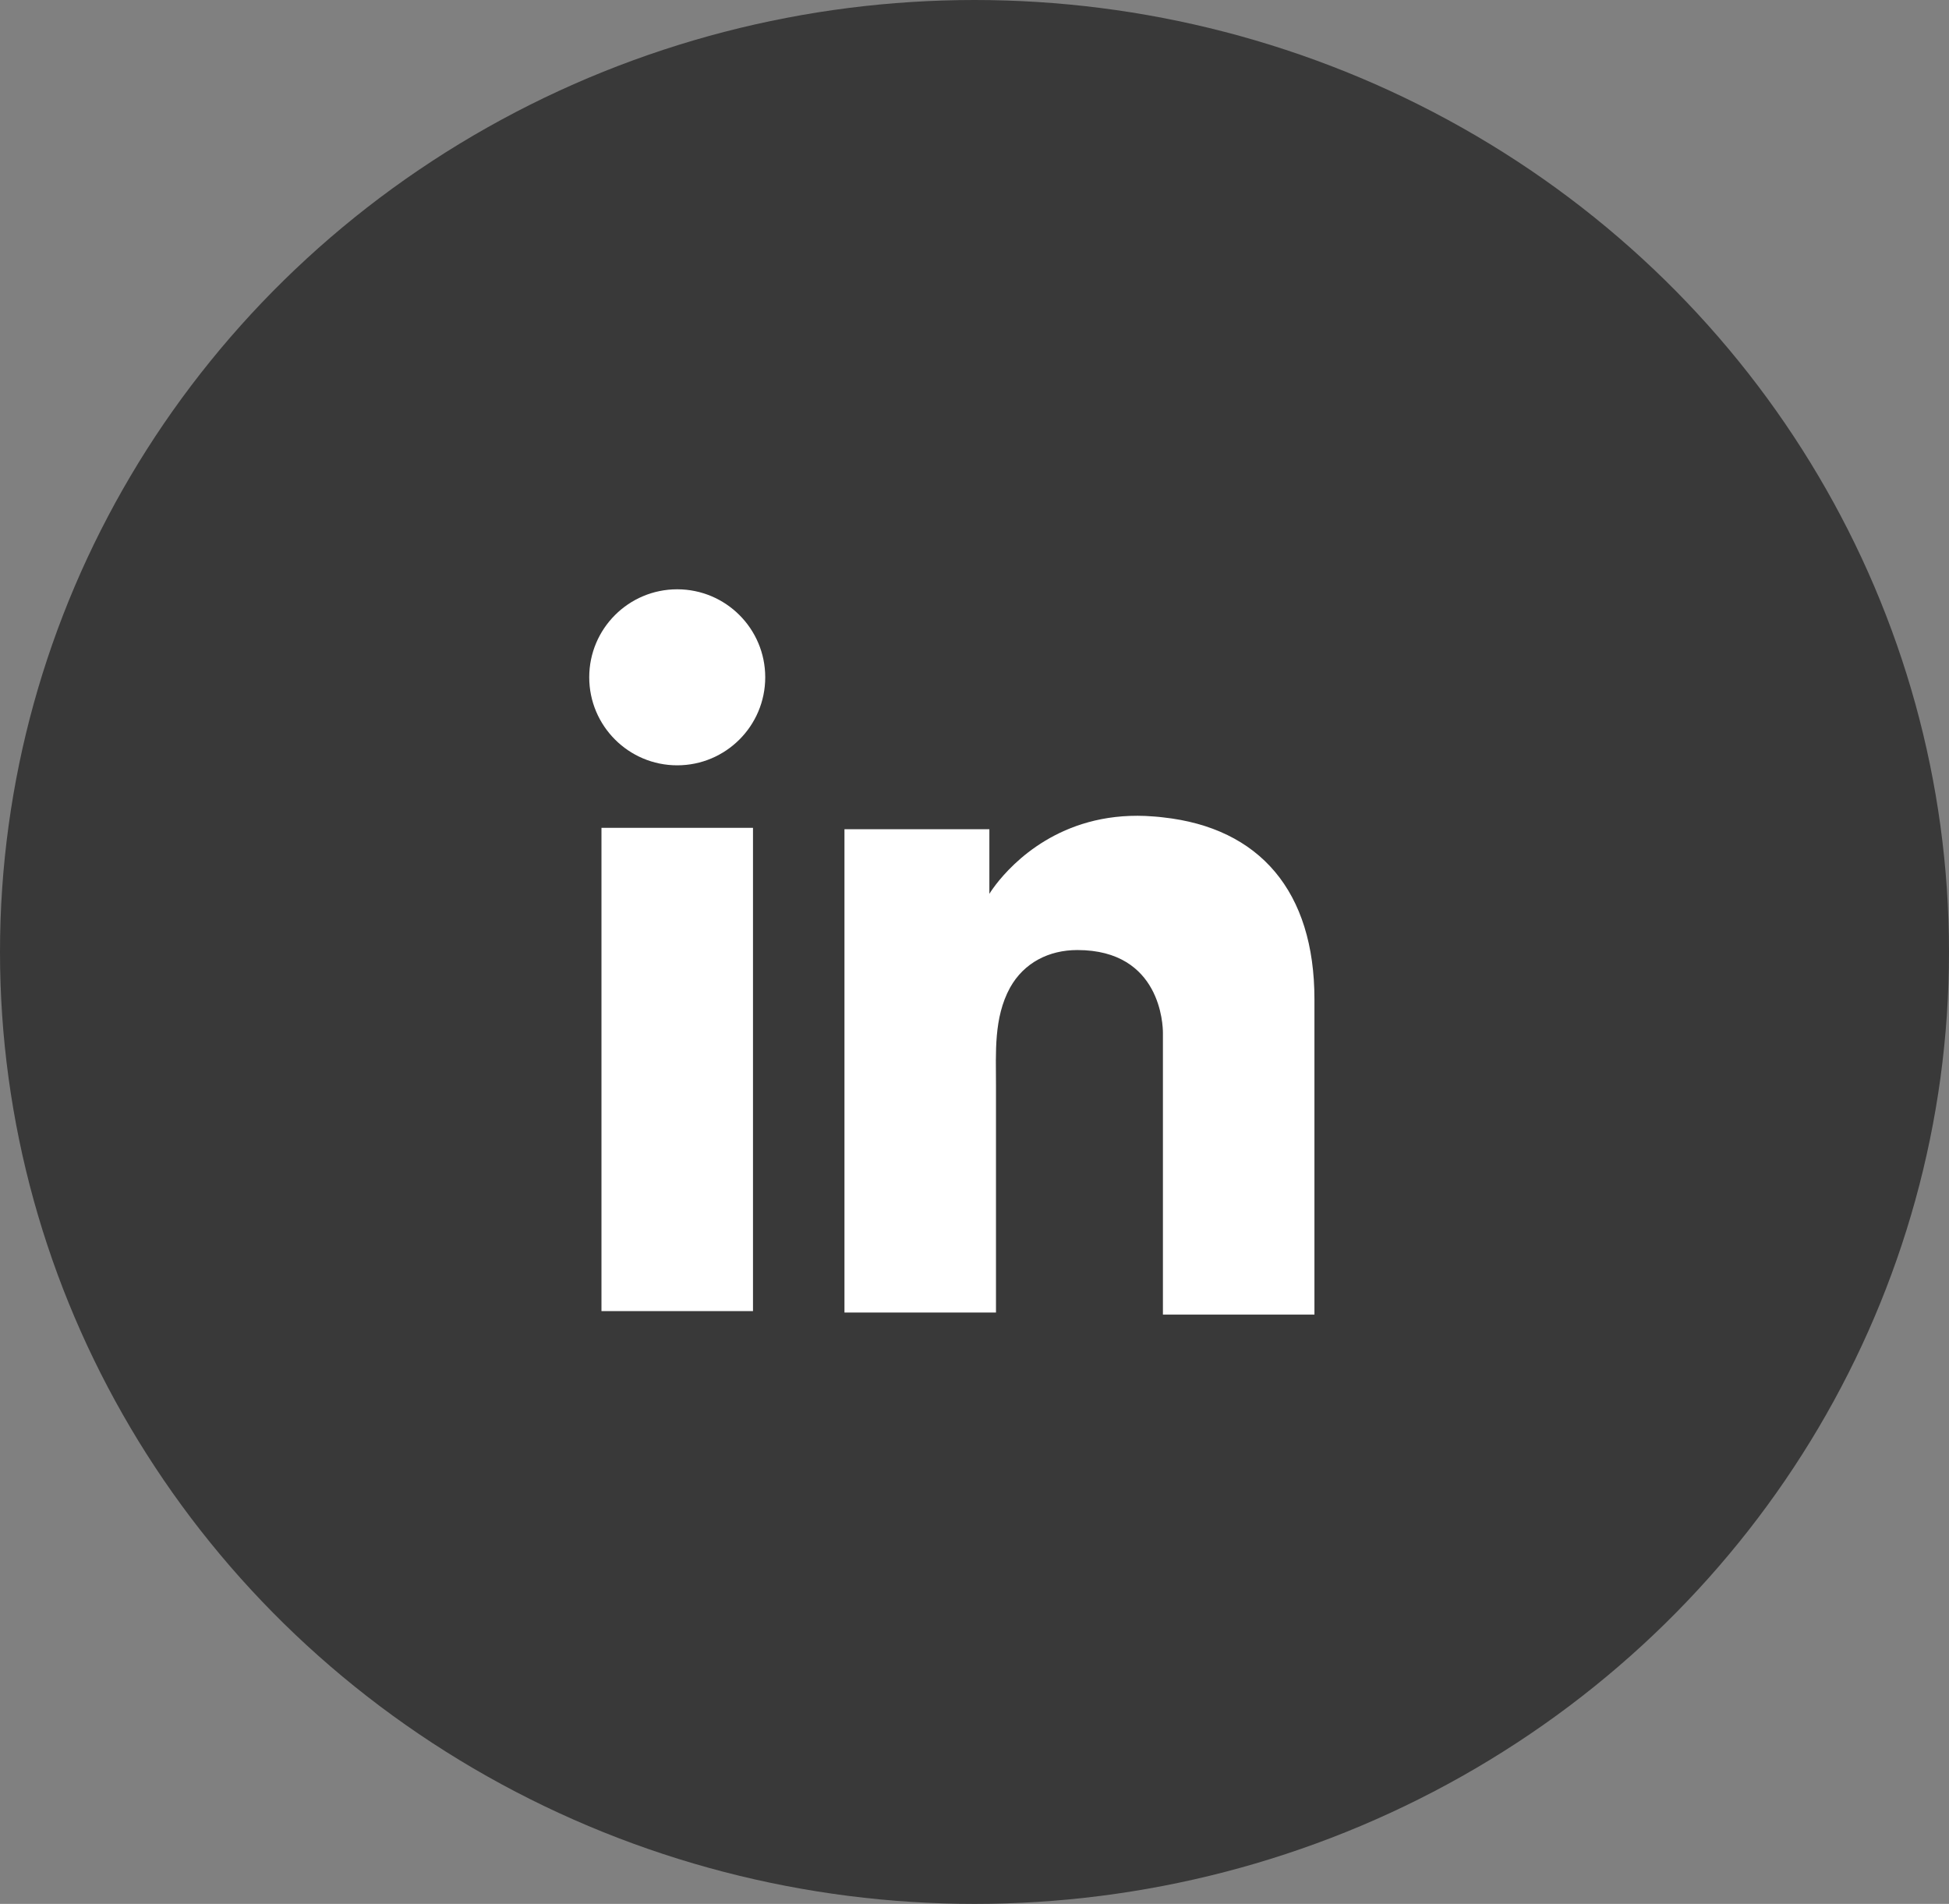
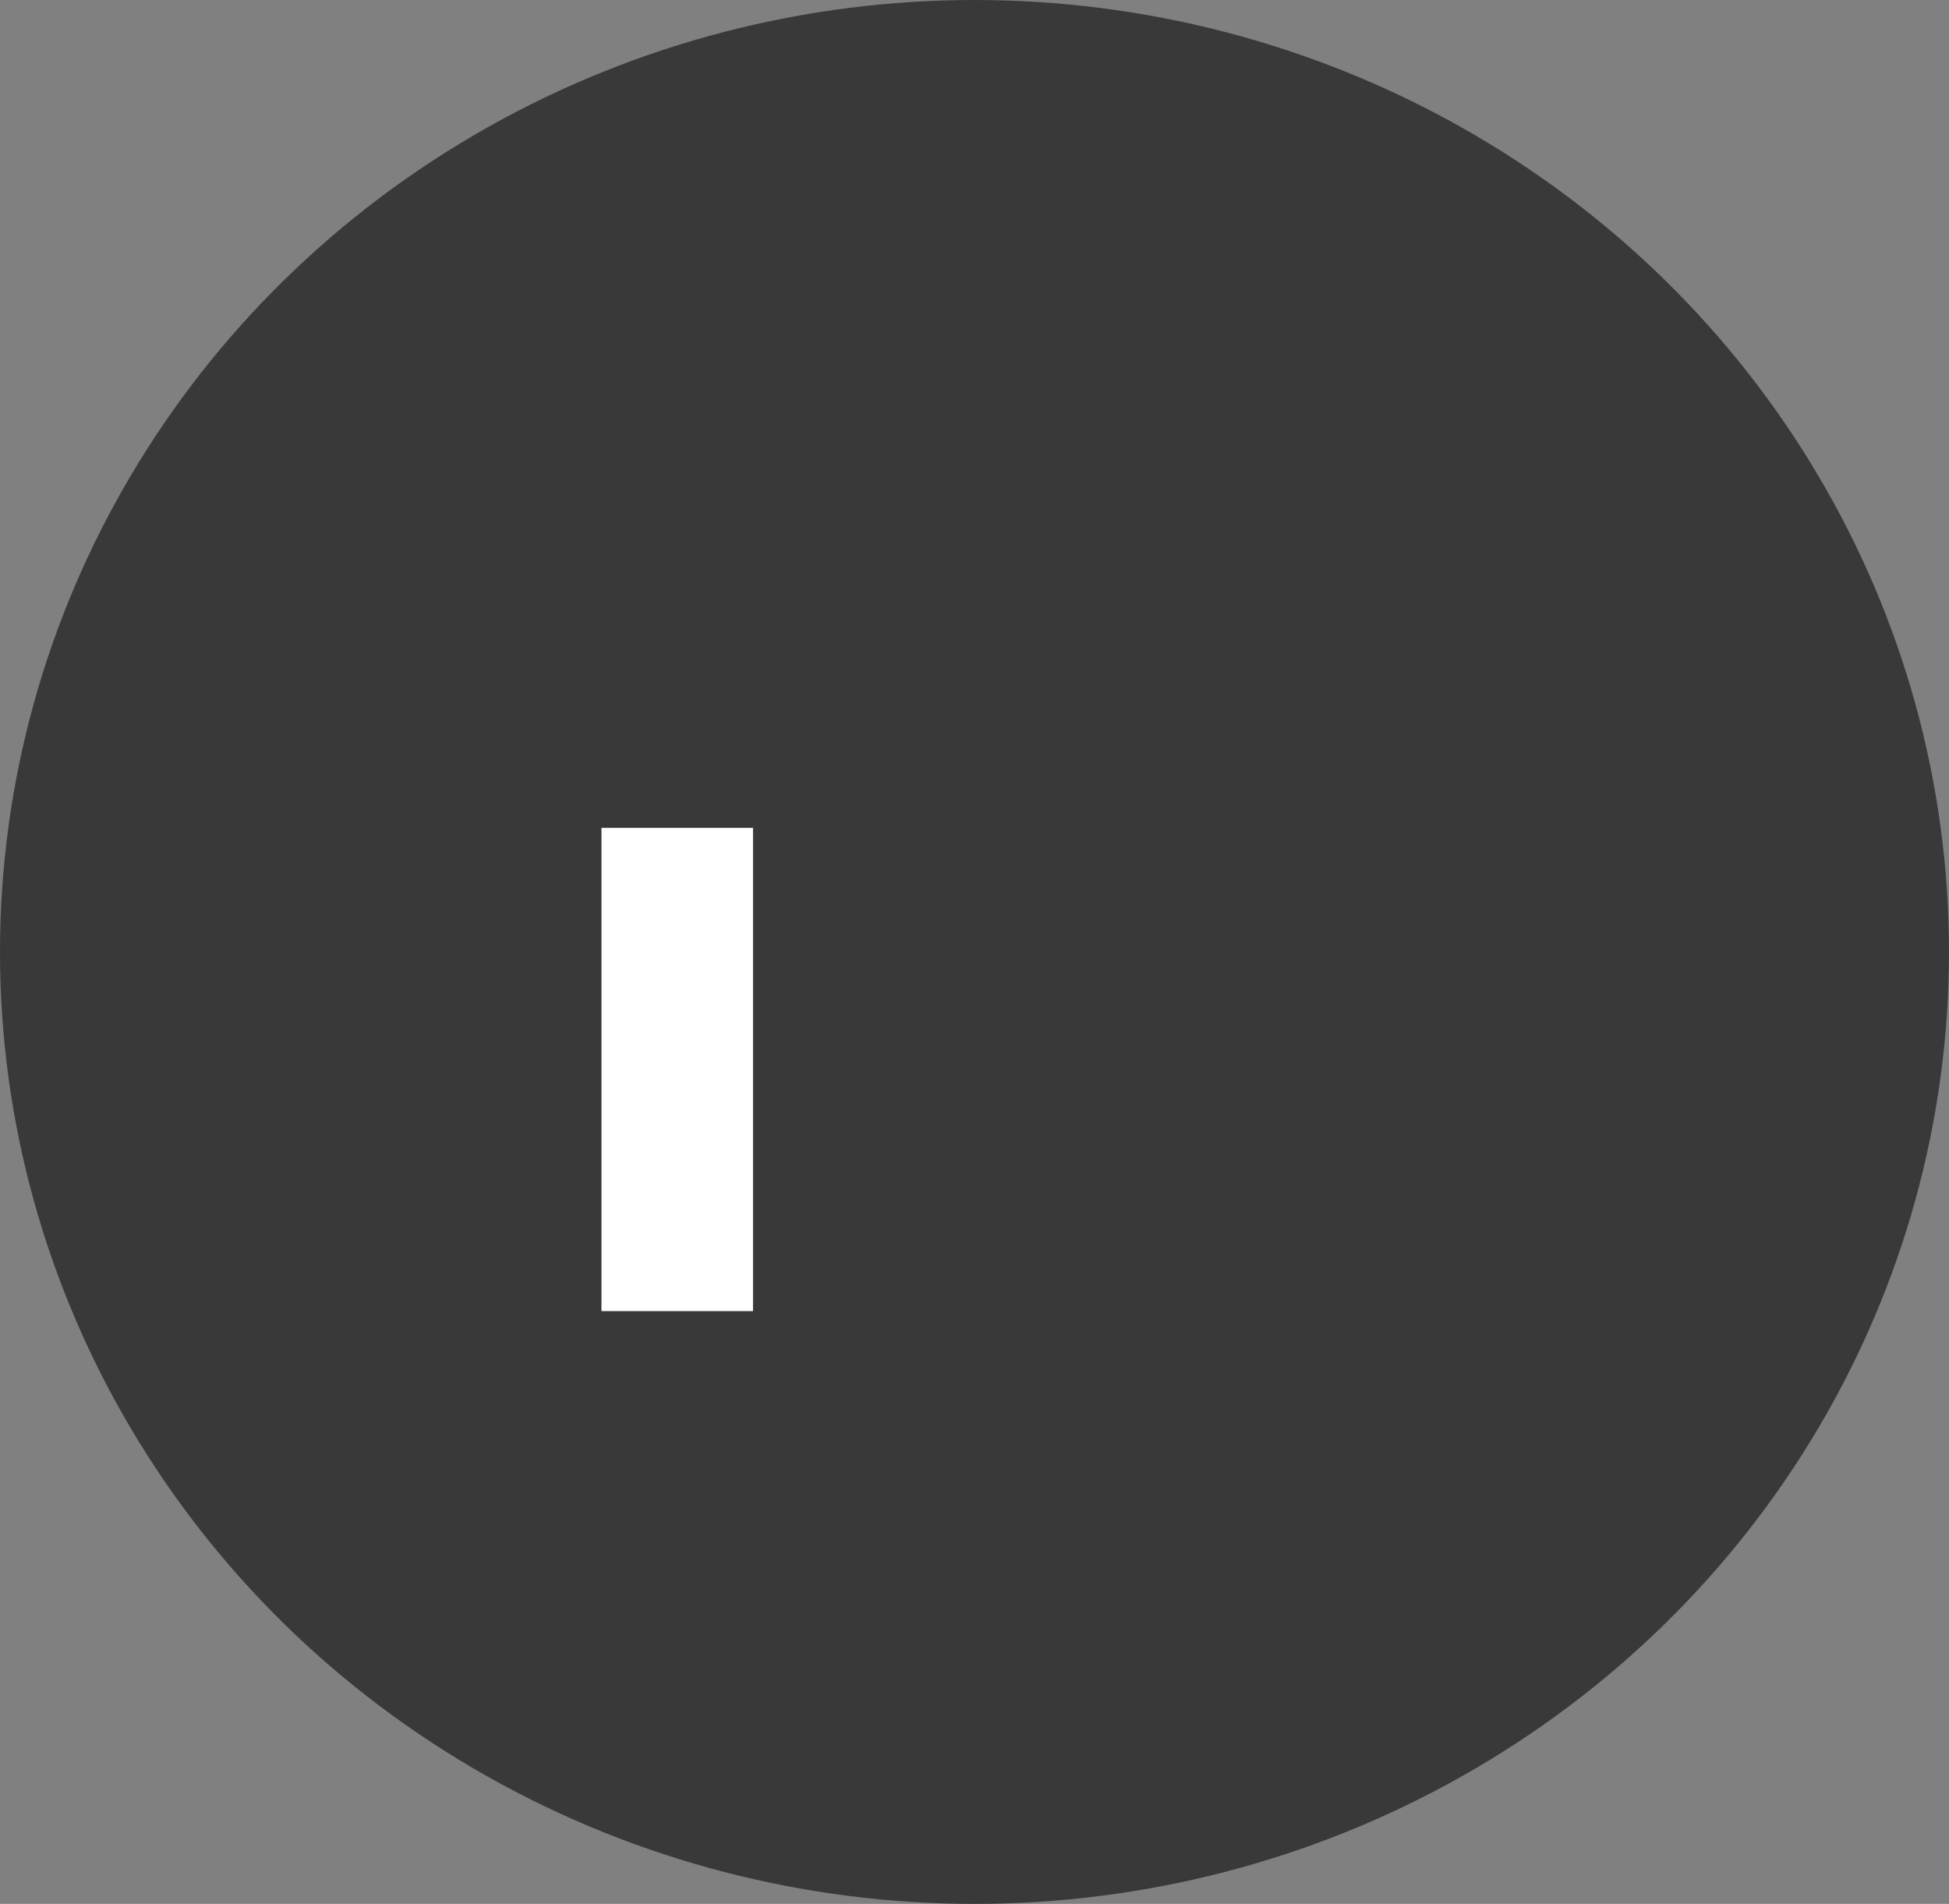
<svg xmlns="http://www.w3.org/2000/svg" width="43" height="42" viewBox="0 0 43 42" fill="none">
  <rect x="0" y="0" width="43" height="42" fill="#808080" stroke="none" />
  <ellipse cx="21.5" cy="21" rx="21.5" ry="21" fill="#393939" />
-   <path d="M16.613 18.262H13.27V28.923H16.613V18.262Z" fill="white" />
-   <path d="M25.657 18.031C25.534 18.015 25.402 18.008 25.272 18C23.4 17.923 22.344 19.032 21.974 19.51C21.874 19.641 21.828 19.718 21.828 19.718V18.293H18.631V28.954H21.828H21.974C21.974 27.868 21.974 26.79 21.974 25.703C21.974 25.118 21.974 24.532 21.974 23.947C21.974 23.223 21.921 22.453 22.283 21.79C22.591 21.235 23.145 20.958 23.769 20.958C25.618 20.958 25.657 22.63 25.657 22.784C25.657 22.791 25.657 22.799 25.657 22.799V29H29V22.044C29 19.664 27.791 18.262 25.657 18.031Z" fill="white" />
-   <path d="M14.941 16.883C16.013 16.883 16.883 16.013 16.883 14.941C16.883 13.869 16.013 13 14.941 13C13.869 13 13 13.869 13 14.941C13 16.013 13.869 16.883 14.941 16.883Z" fill="white" />
+   <path d="M16.613 18.262H13.27V28.923H16.613Z" fill="white" />
</svg>